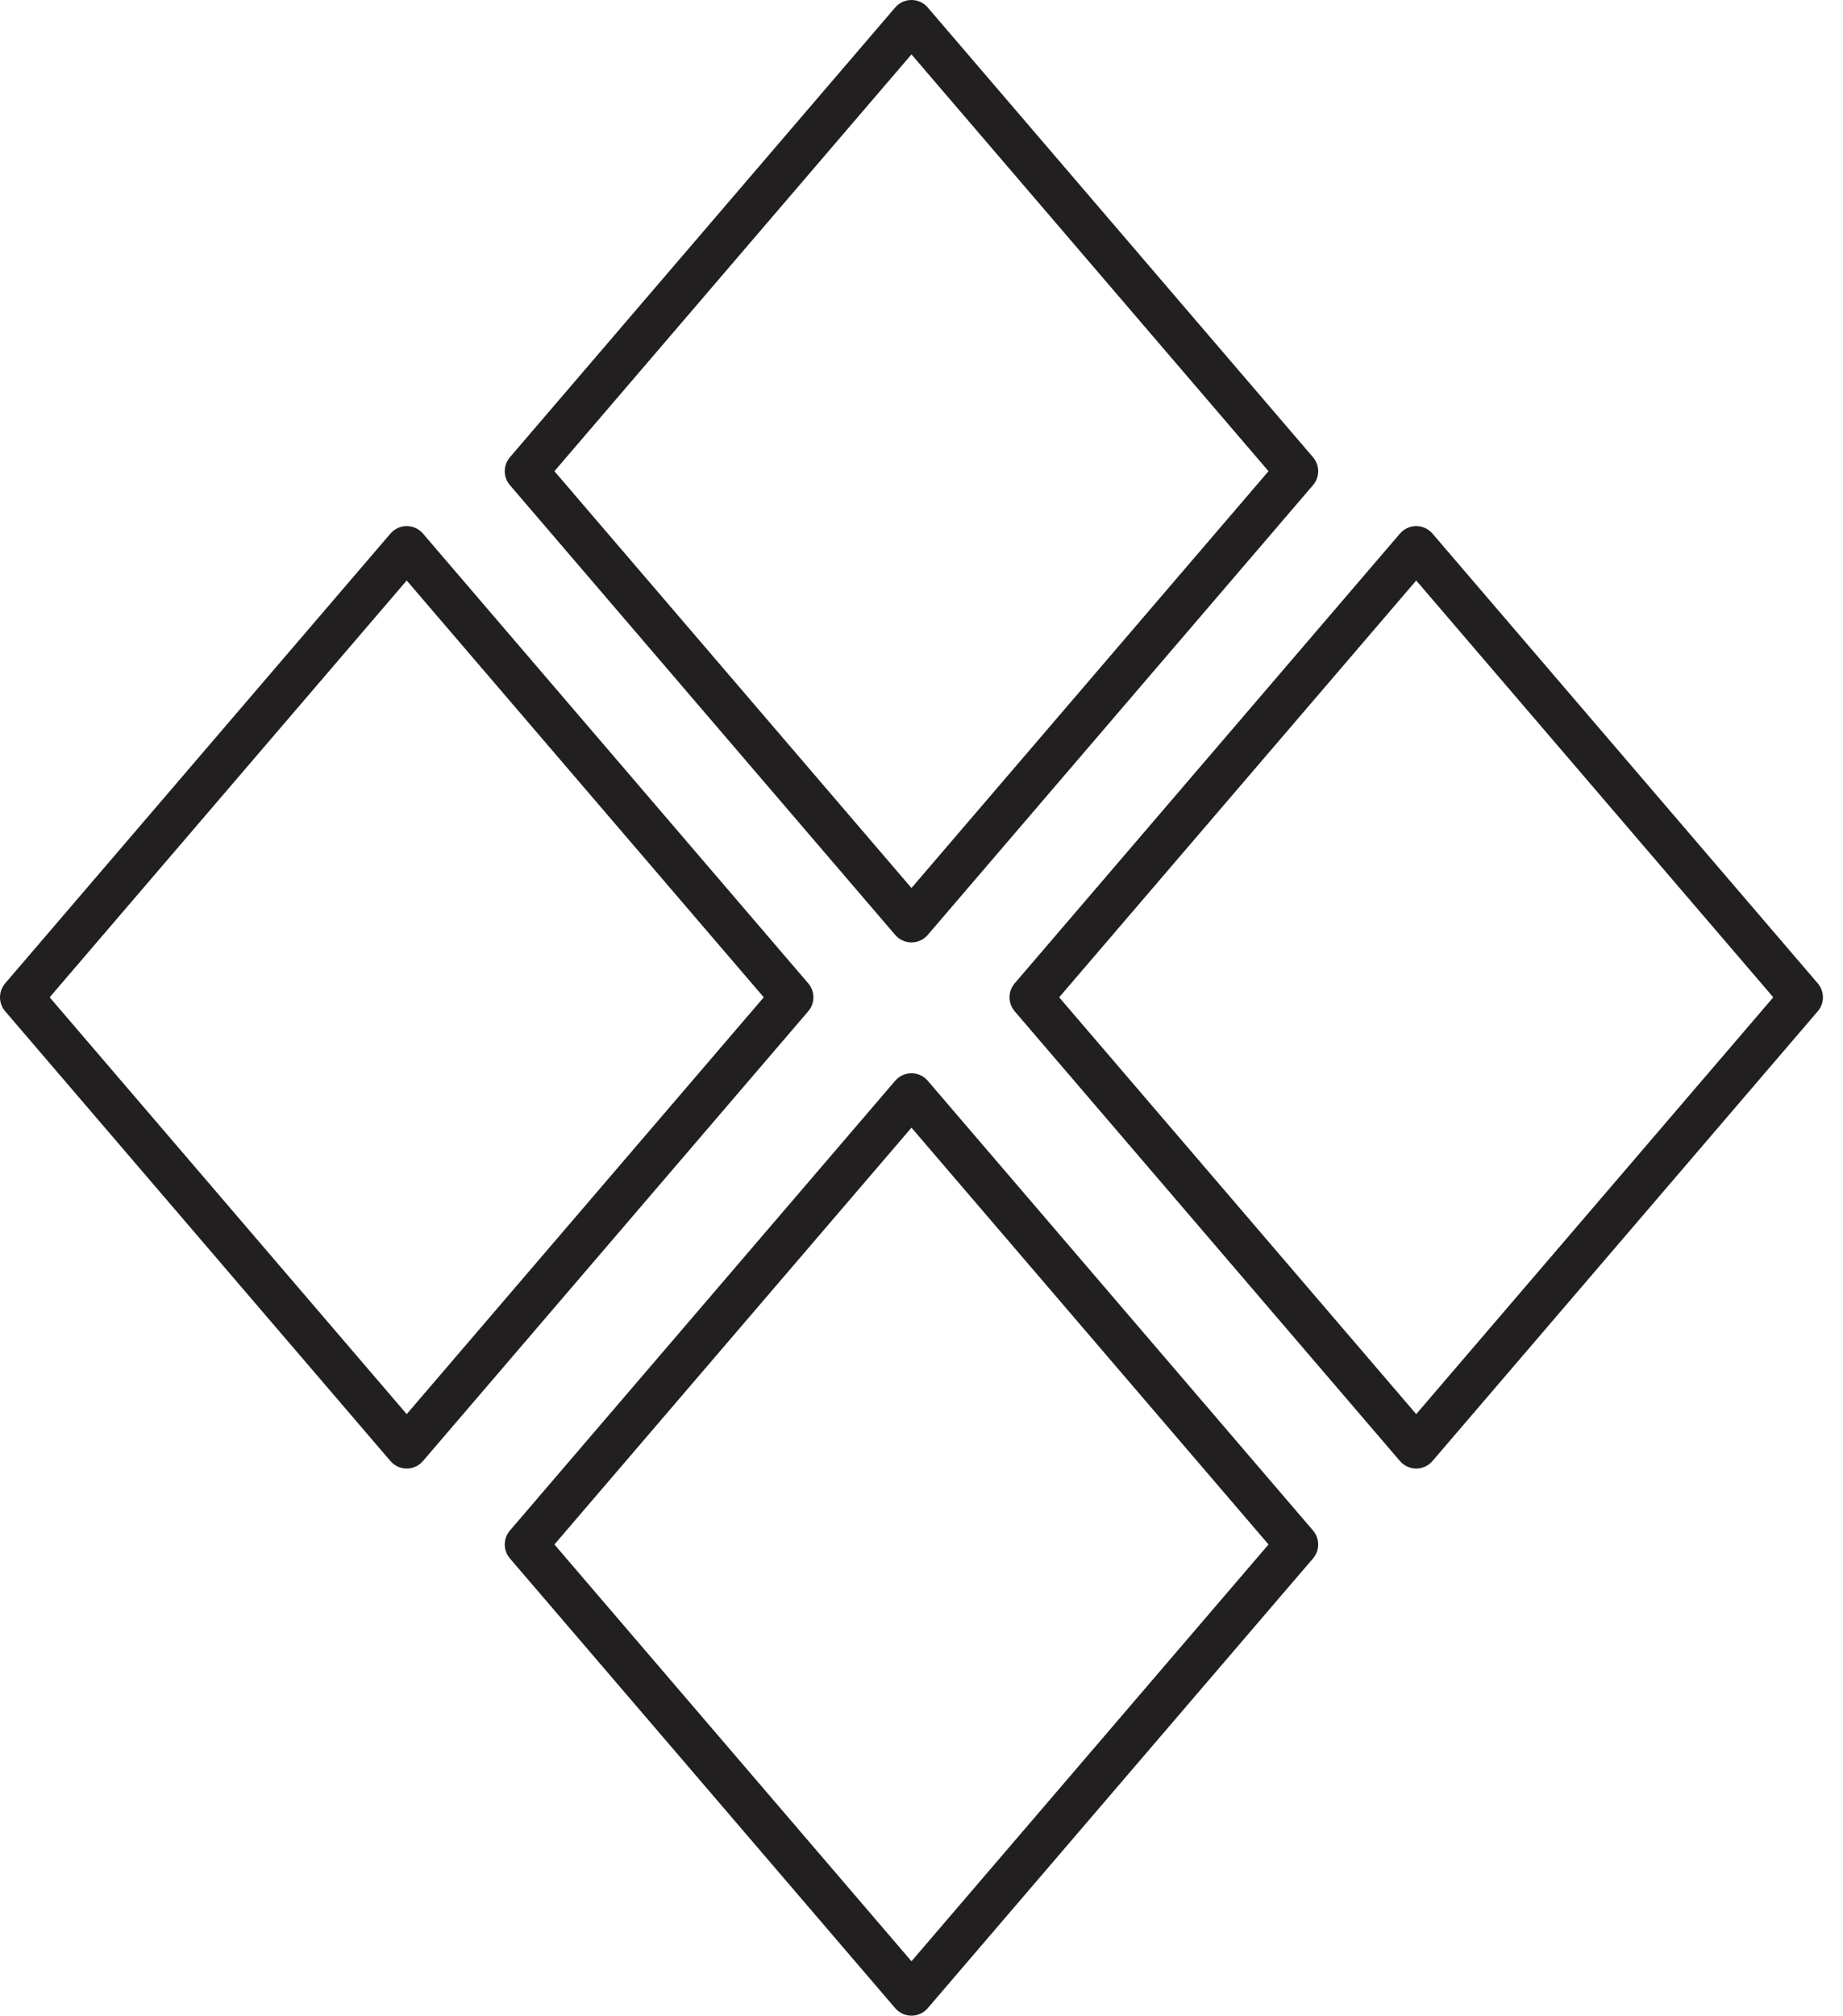
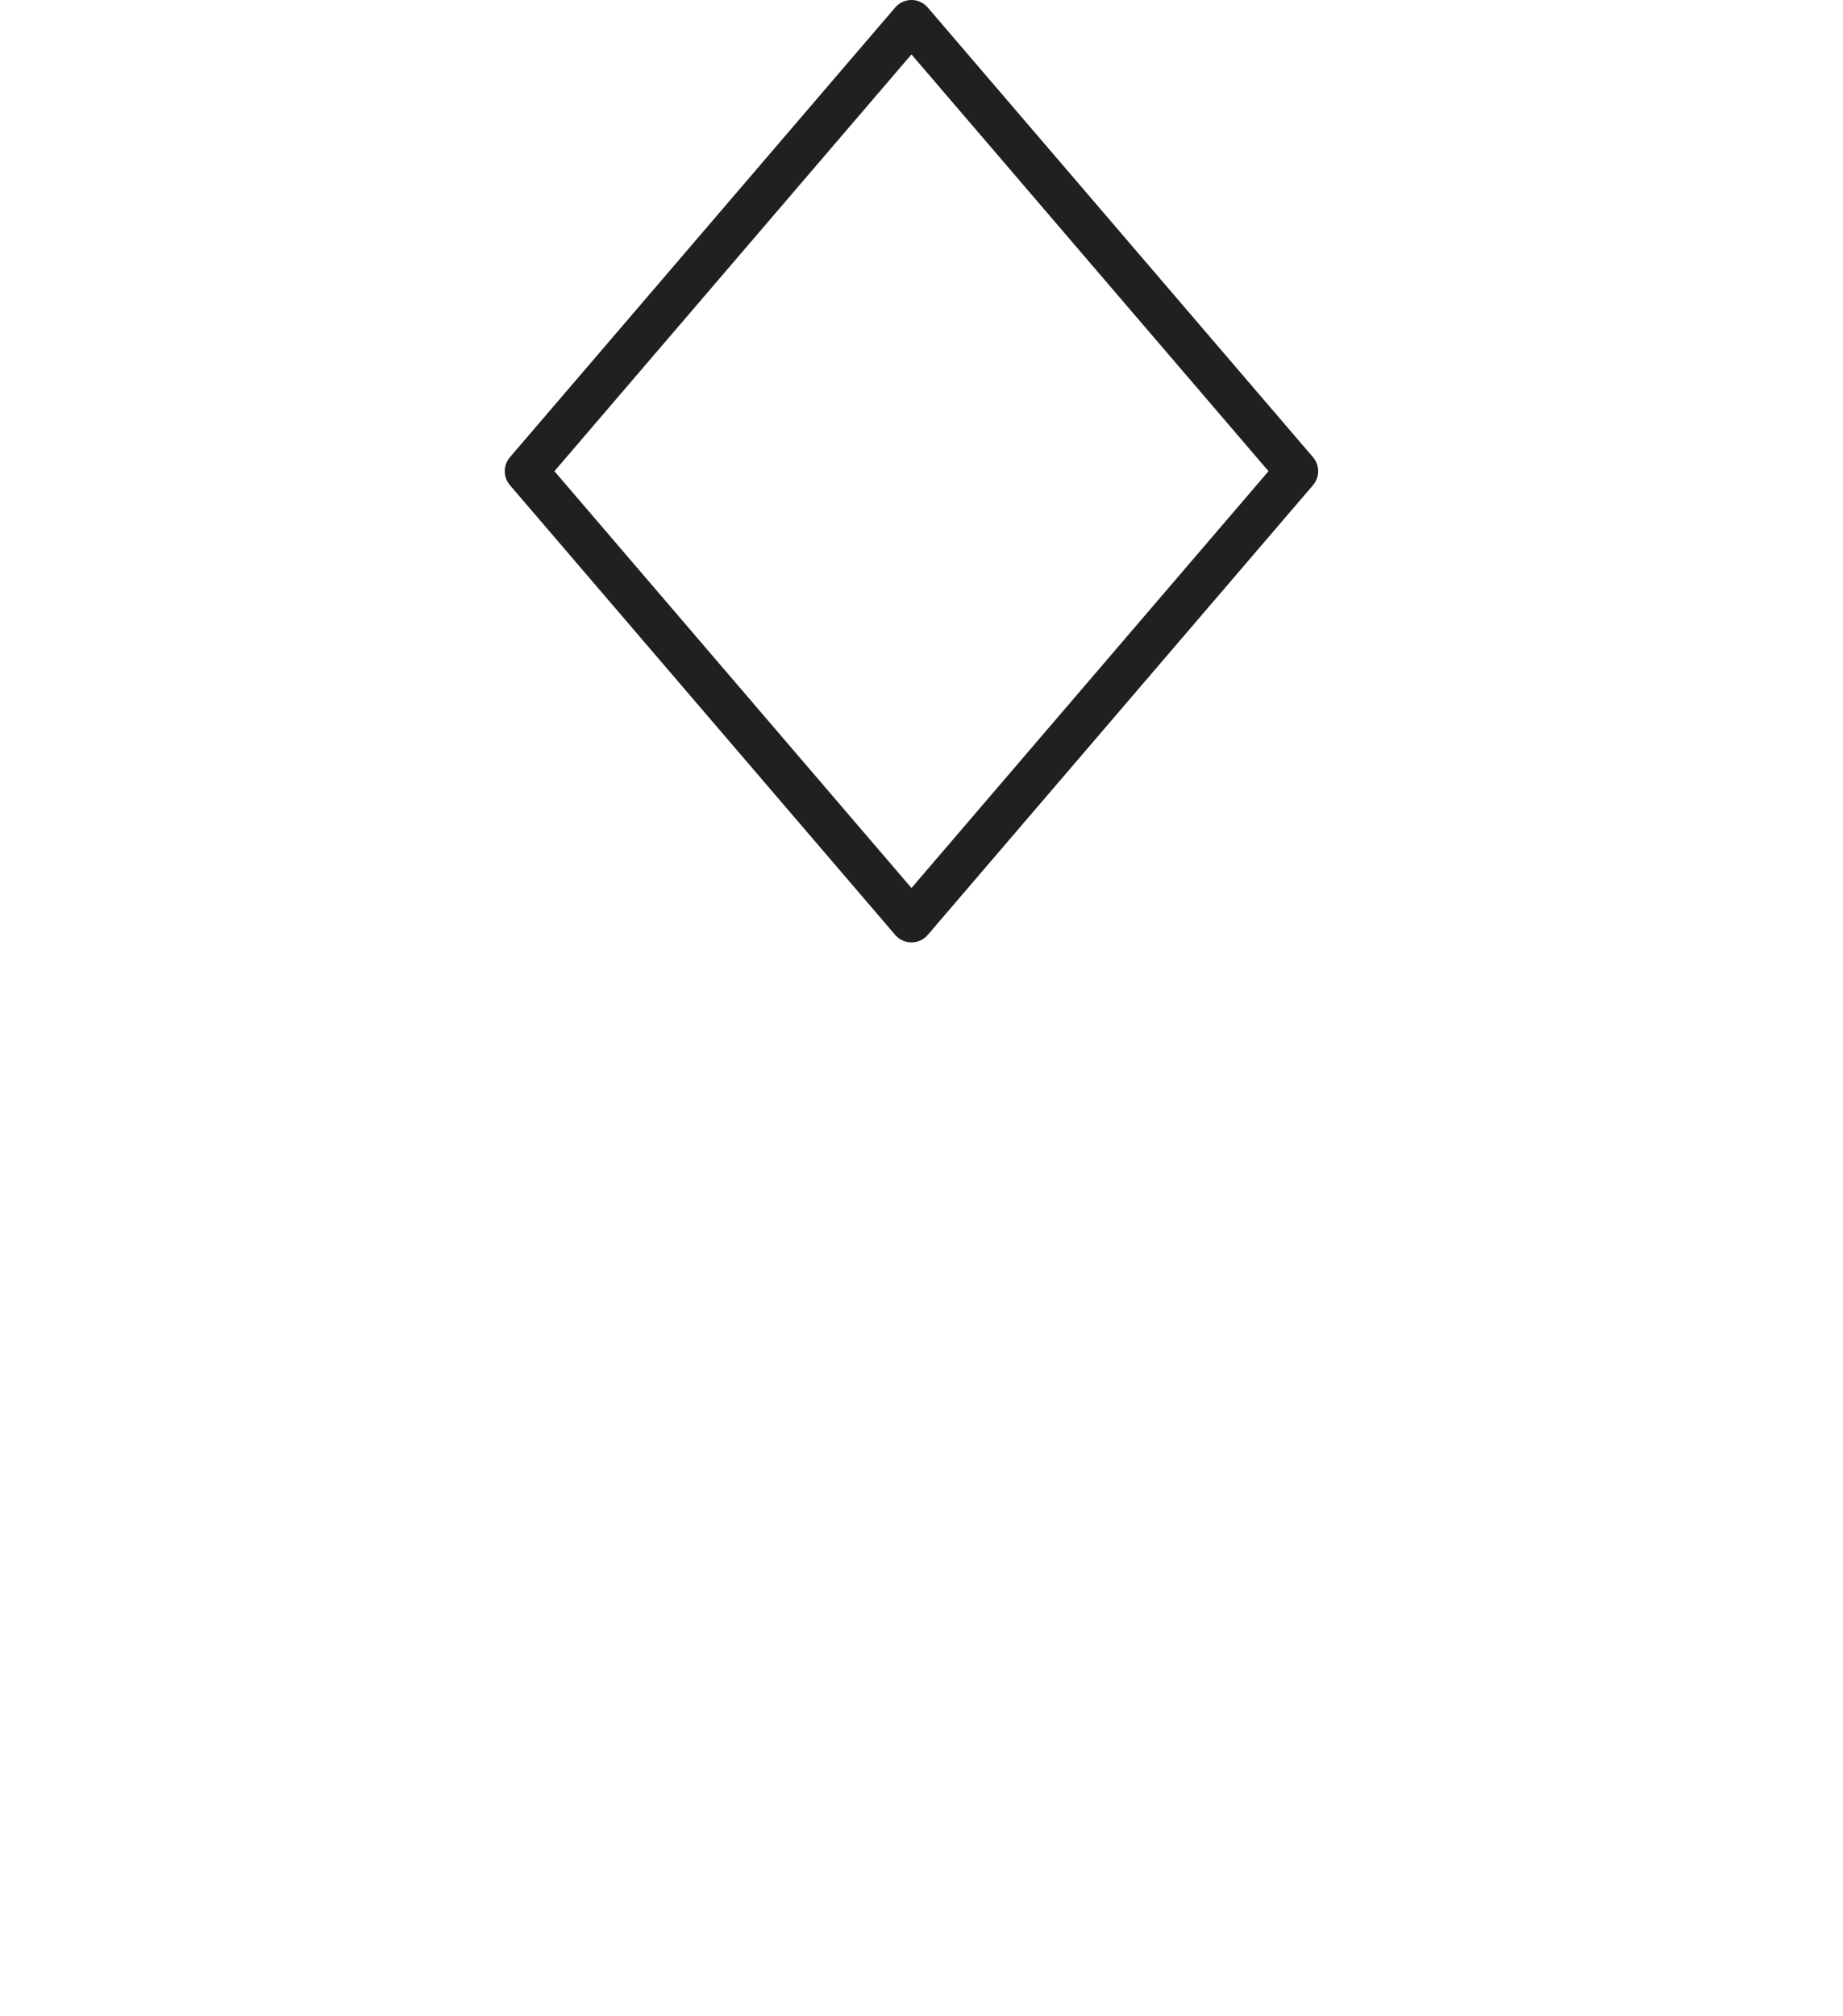
<svg xmlns="http://www.w3.org/2000/svg" fill="none" viewBox="0 0 86 94" height="94" width="86">
-   <path stroke-linejoin="round" stroke-linecap="round" stroke-width="2" stroke="#211F20" d="M42.532 93L24.554 72.026L42.532 51.051L60.51 72.026L42.532 93Z" />
-   <path stroke-linejoin="round" stroke-linecap="round" stroke-width="2" stroke="#211F20" d="M66.085 67.484L48.107 46.509L66.085 25.535L84.063 46.509L66.085 67.484Z" />
  <path stroke-linejoin="round" stroke-linecap="round" stroke-width="2" stroke="#211F20" d="M42.532 42.949L24.554 21.974L42.532 1L60.51 21.974L42.532 42.949Z" />
-   <path stroke-linejoin="round" stroke-linecap="round" stroke-width="2" stroke="#211F20" d="M18.978 67.484L1 46.509L18.978 25.535L36.956 46.509L18.978 67.484Z" />
</svg>